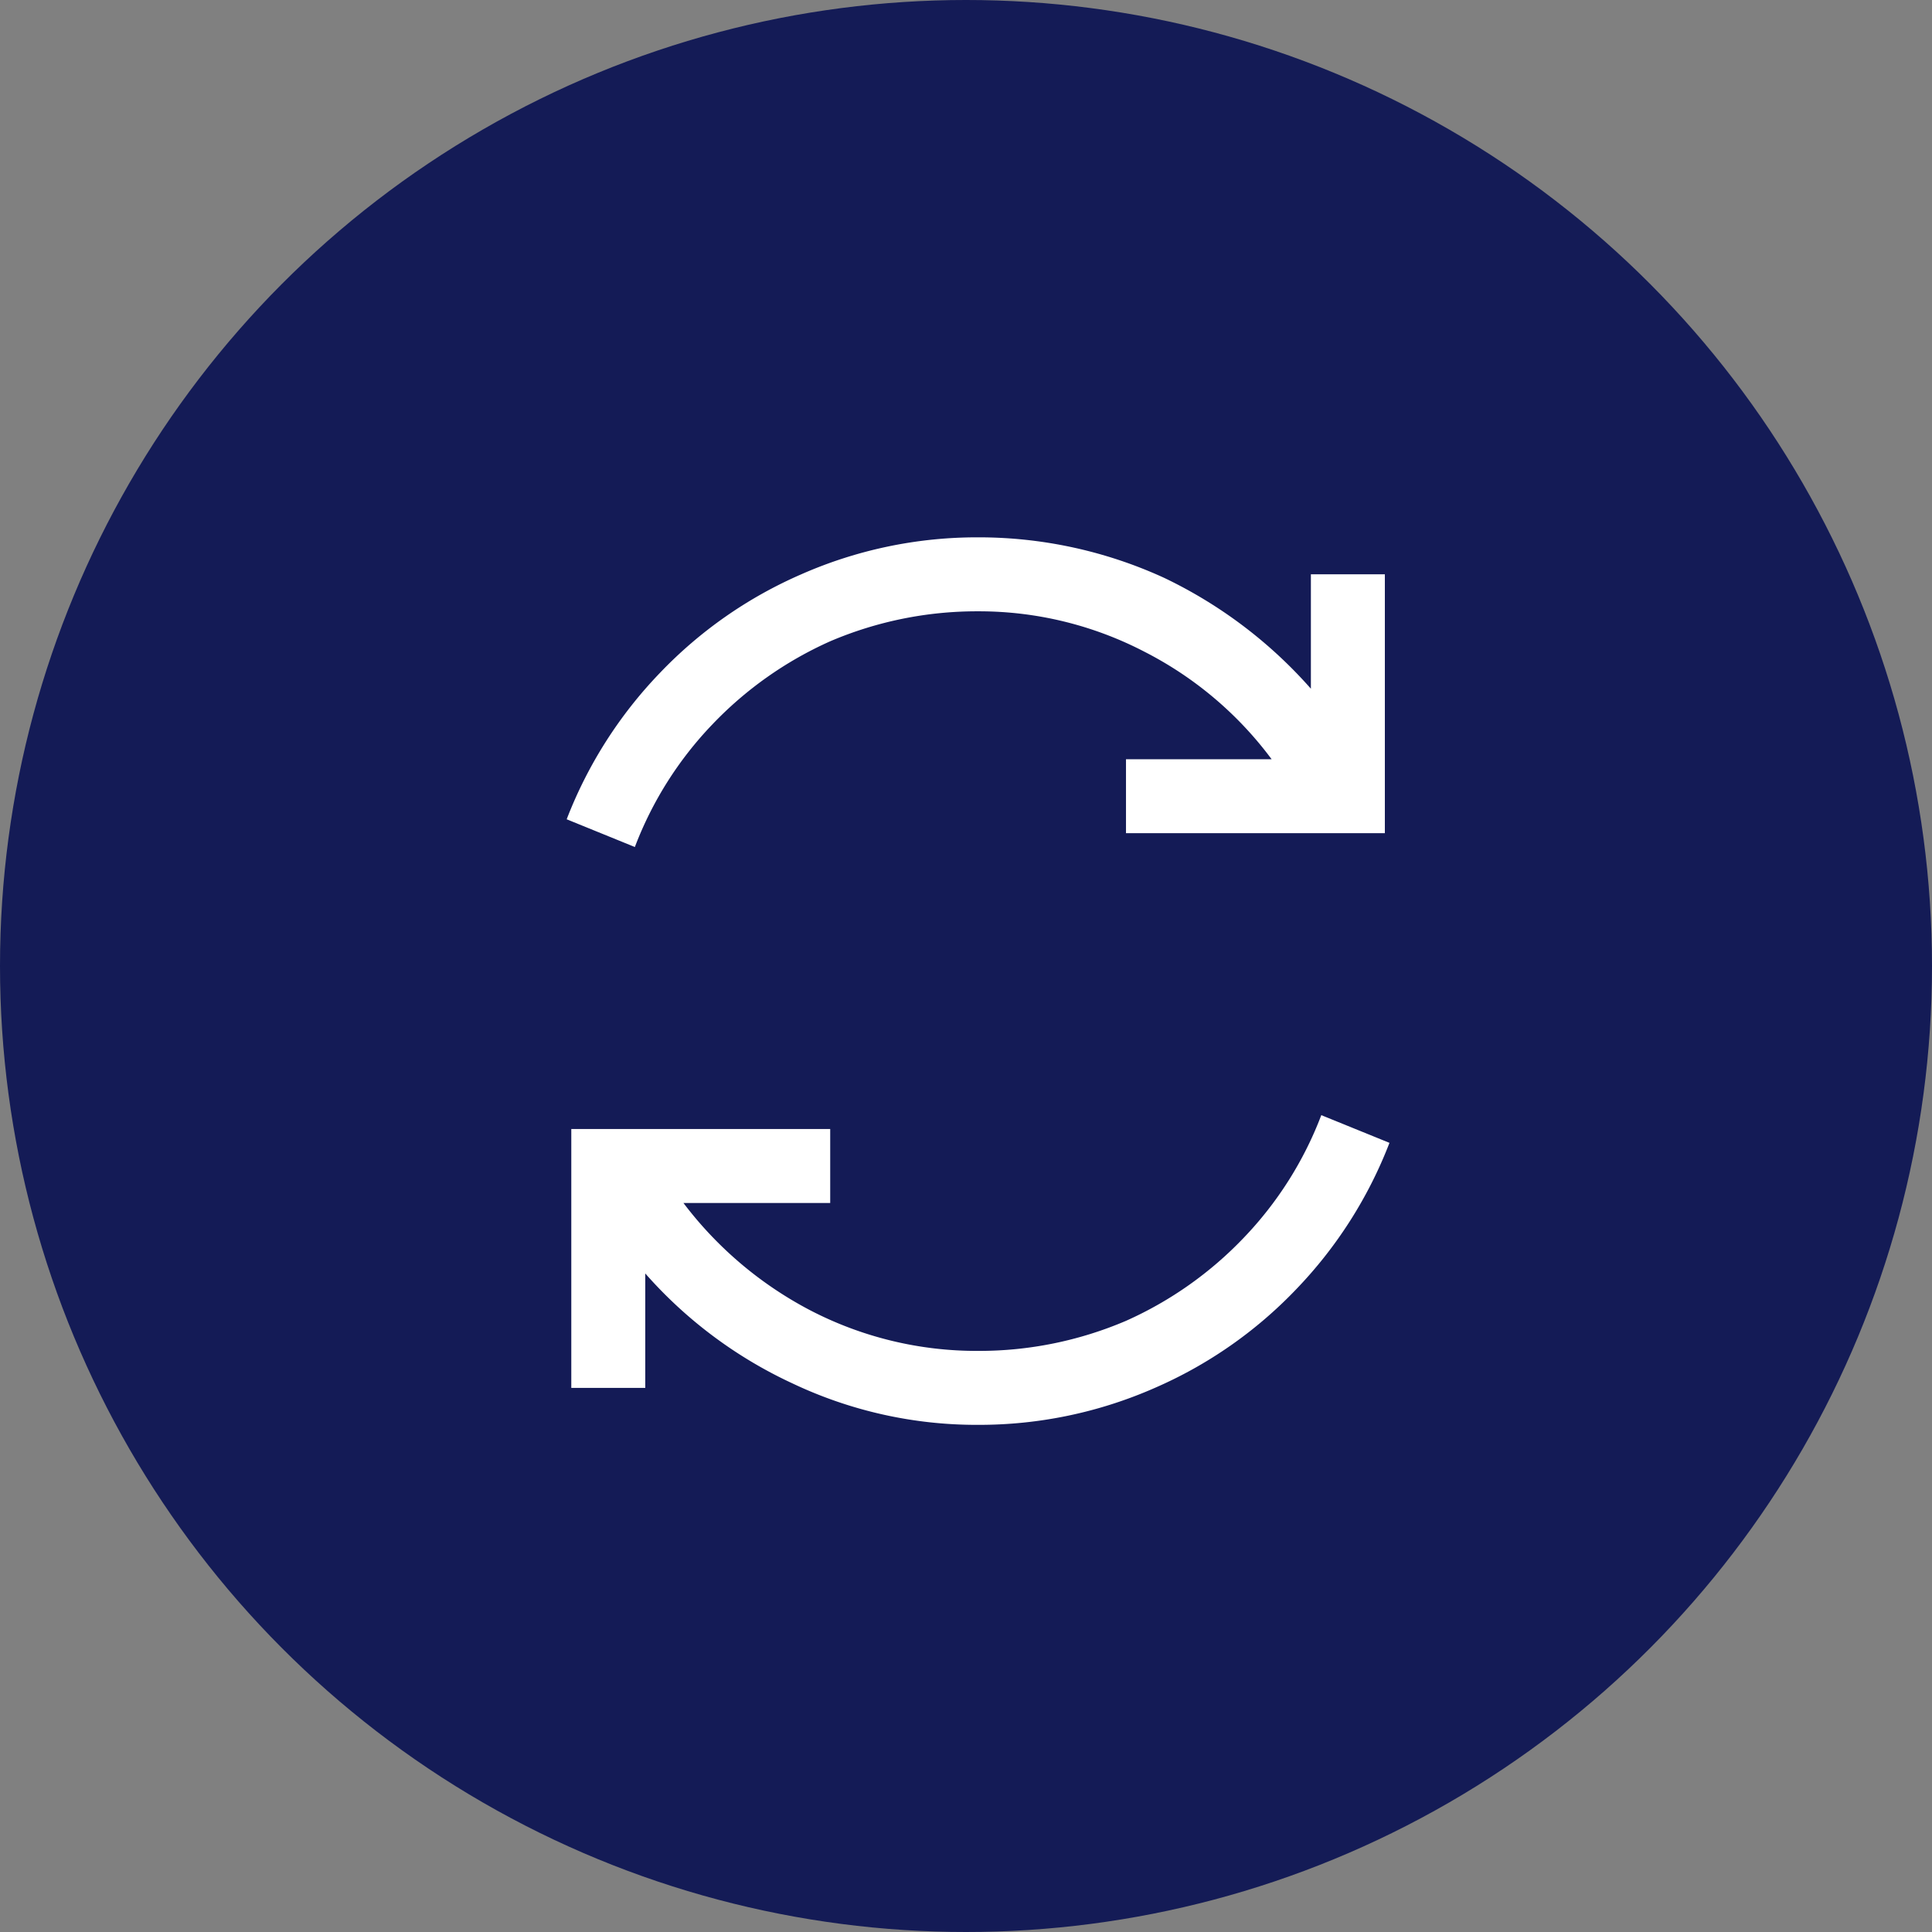
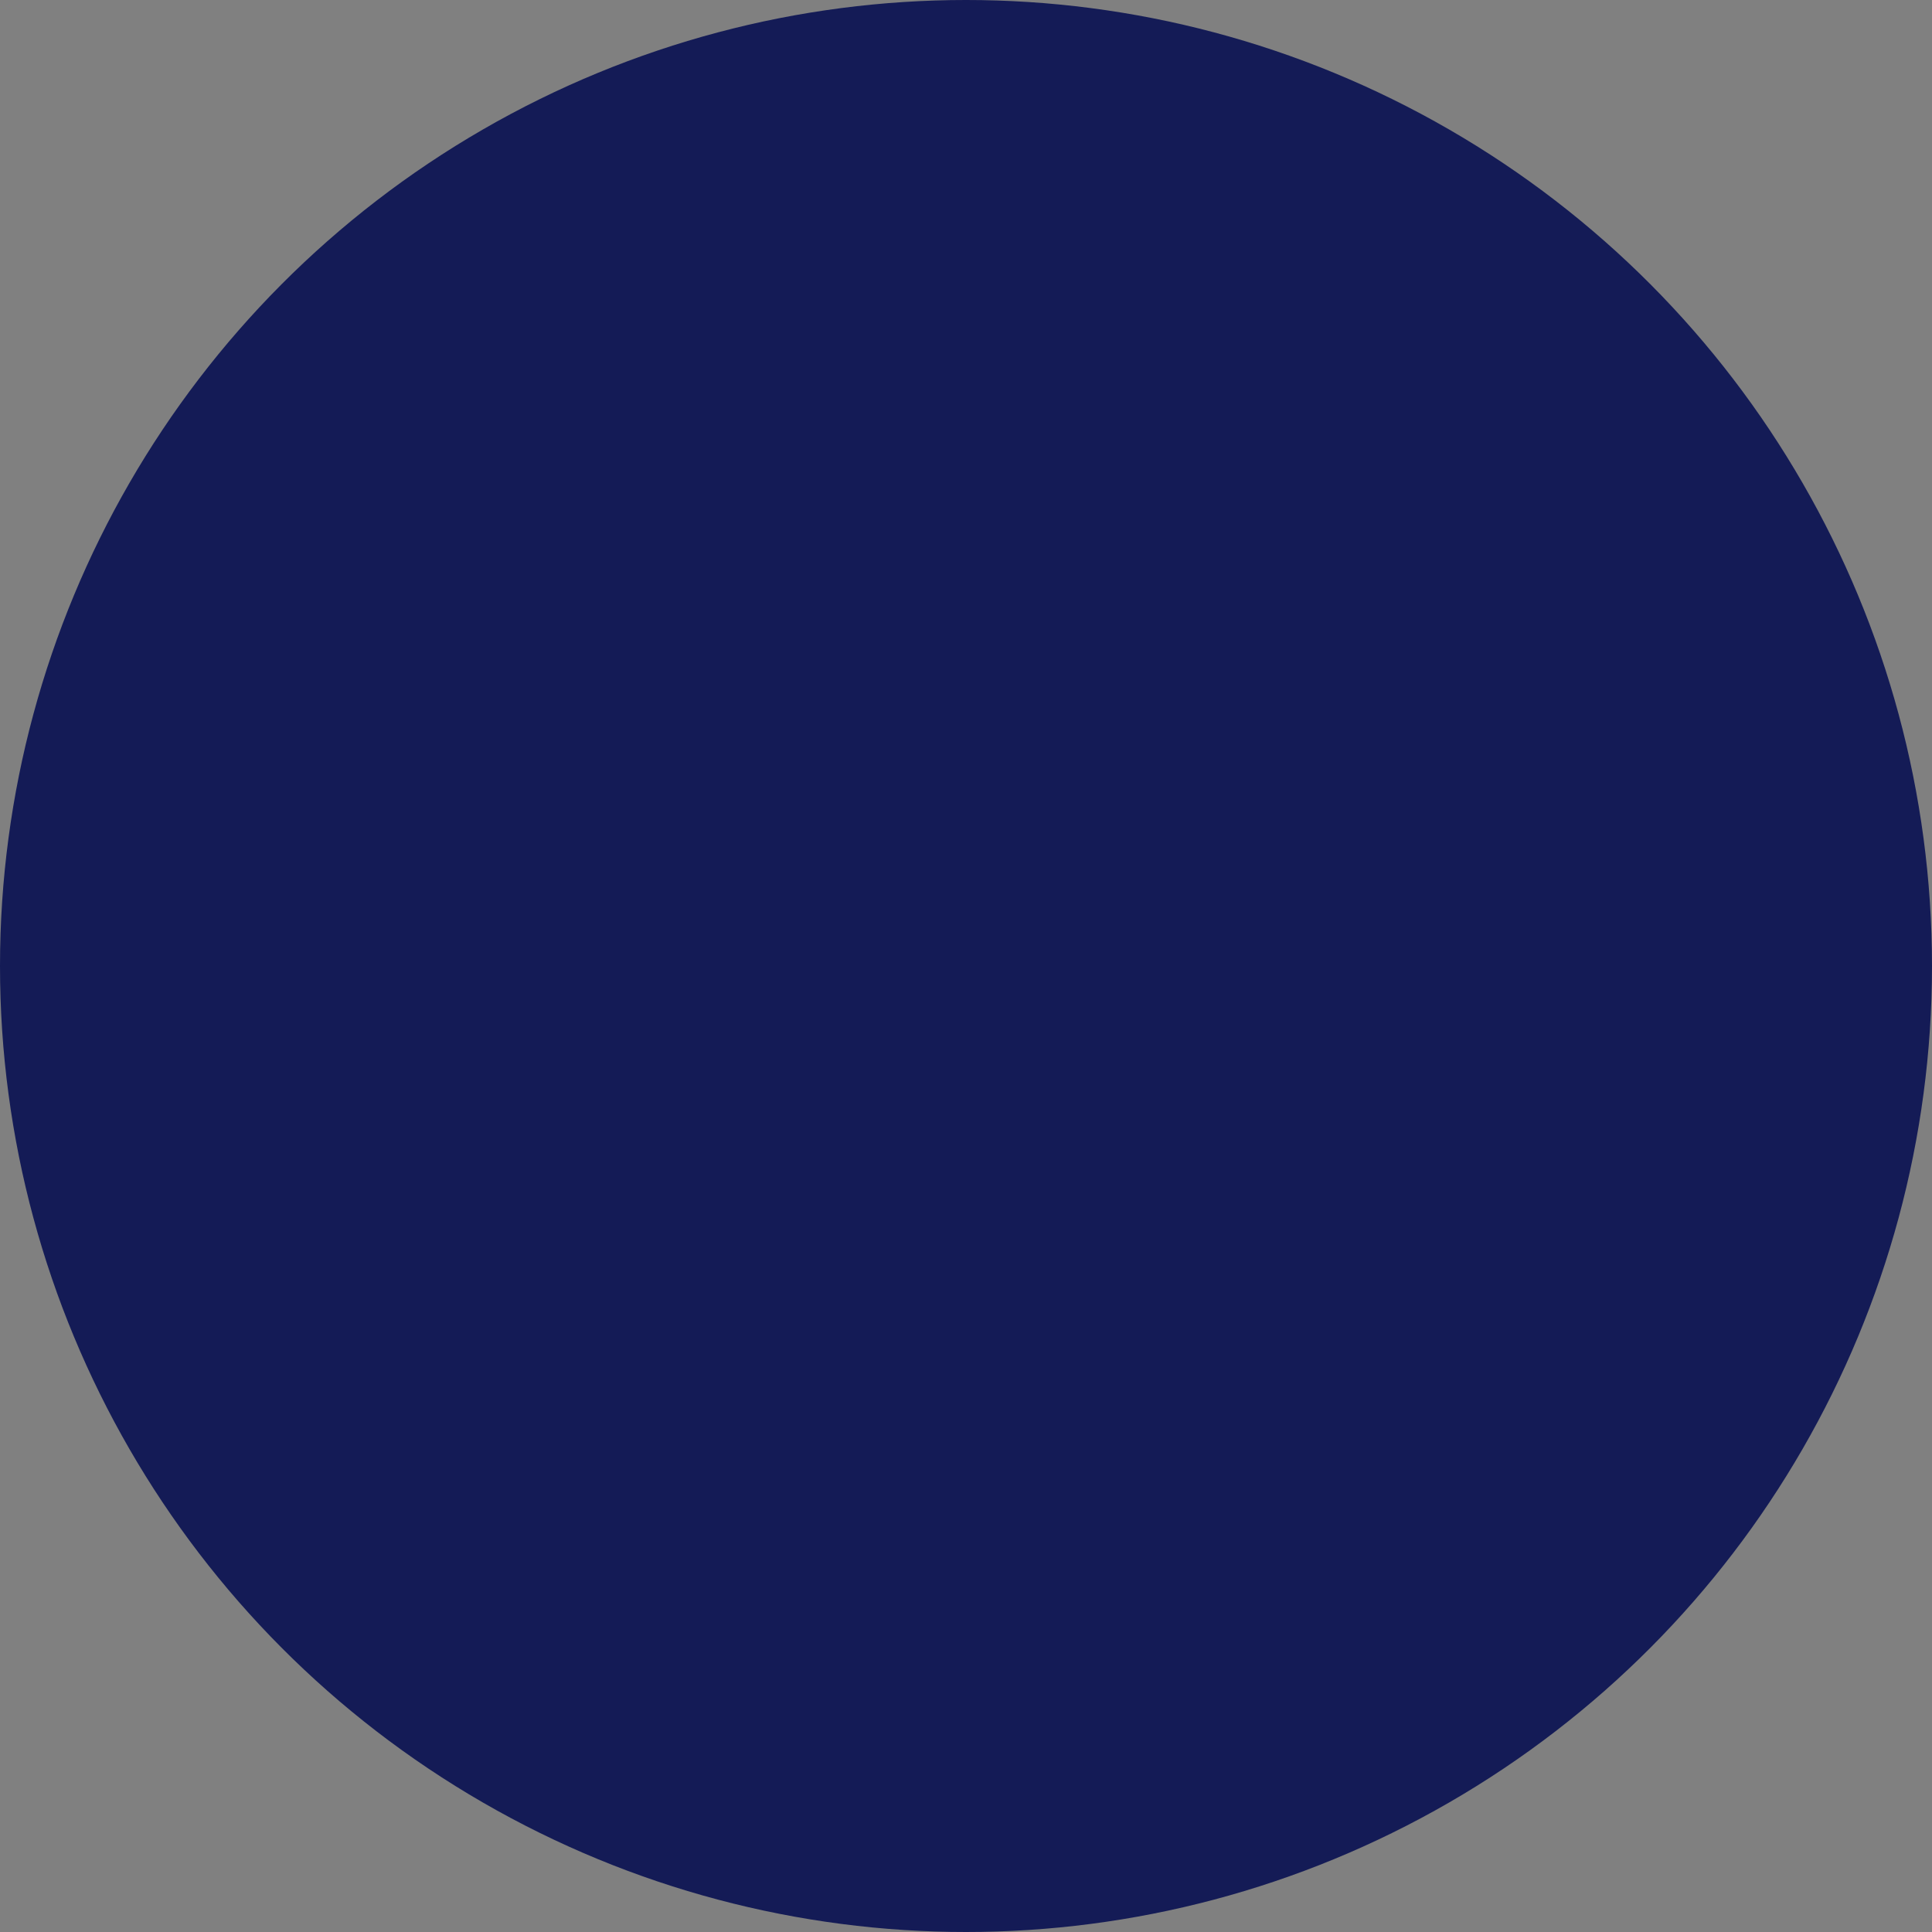
<svg xmlns="http://www.w3.org/2000/svg" width="80" height="80" viewBox="0 0 80 80">
  <rect x="0" y="0" width="80" height="80" fill="#808080" stroke="none" />
  <g id="Groupe_3443" data-name="Groupe 3443" transform="translate(-246 -1233)">
    <circle id="Ellipse_90" data-name="Ellipse 90" cx="40" cy="40" r="40" transform="translate(246 1233)" fill="#141b56" />
-     <path id="Tracé_5117" data-name="Tracé 5117" d="M24.5-36.75a18.043,18.043,0,0,0-7.321,1.531,18.012,18.012,0,0,0-5.838,4.067,18.145,18.145,0,0,0-3.876,6.077l2.823,1.148A15.062,15.062,0,0,1,13.494-29a15.423,15.423,0,0,1,4.881-3.445A15.462,15.462,0,0,1,24.5-33.687a14.851,14.851,0,0,1,6.891,1.675,15.109,15.109,0,0,1,5.264,4.45H30.625V-24.5H41.344V-35.219H38.281v4.737A19.026,19.026,0,0,0,32.2-35.075,18.412,18.412,0,0,0,24.5-36.75ZM38.712-12.824a15.062,15.062,0,0,1-3.206,5.072,15.423,15.423,0,0,1-4.881,3.445A15.462,15.462,0,0,1,24.5-3.062a14.948,14.948,0,0,1-6.938-1.675A15.7,15.7,0,0,1,12.3-9.187h6.077V-12.25H7.656V-1.531h3.063V-6.269A18.434,18.434,0,0,0,16.8-1.723,17.776,17.776,0,0,0,24.5,0a18.043,18.043,0,0,0,7.321-1.531A18.012,18.012,0,0,0,37.659-5.6a18.145,18.145,0,0,0,3.876-6.077Z" transform="translate(262 1292)" fill="#fff" />
  </g>
</svg>